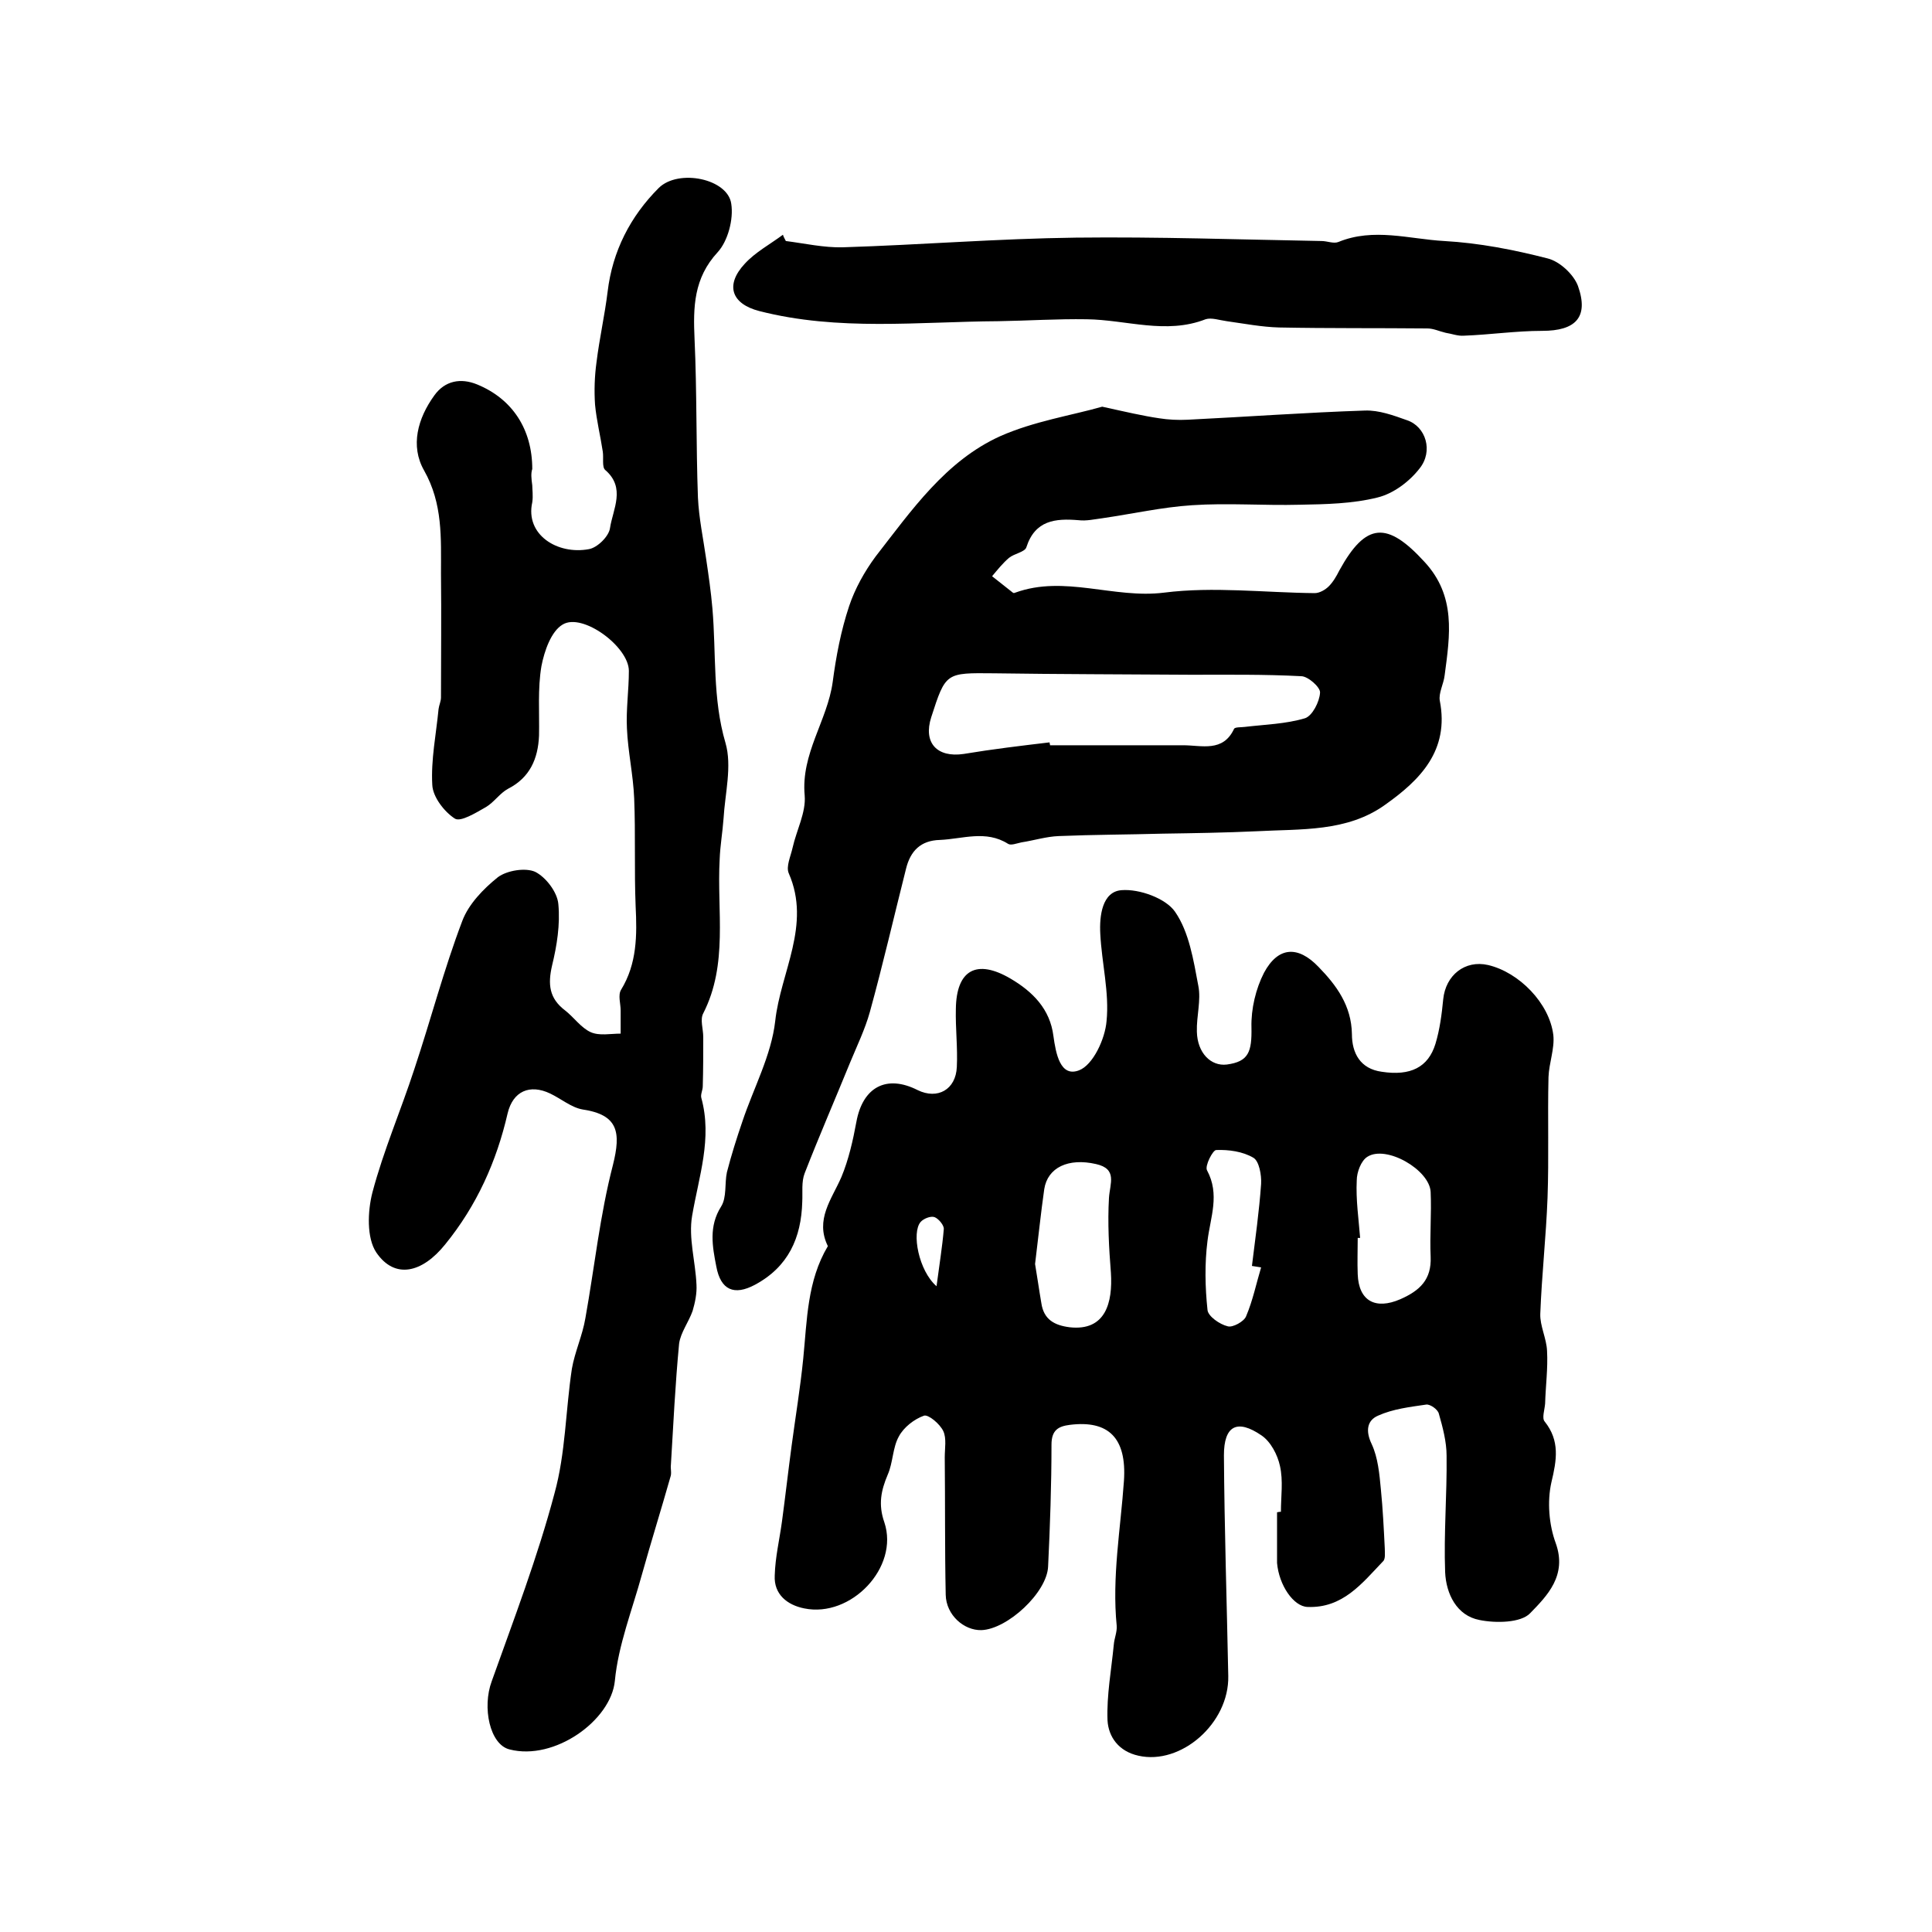
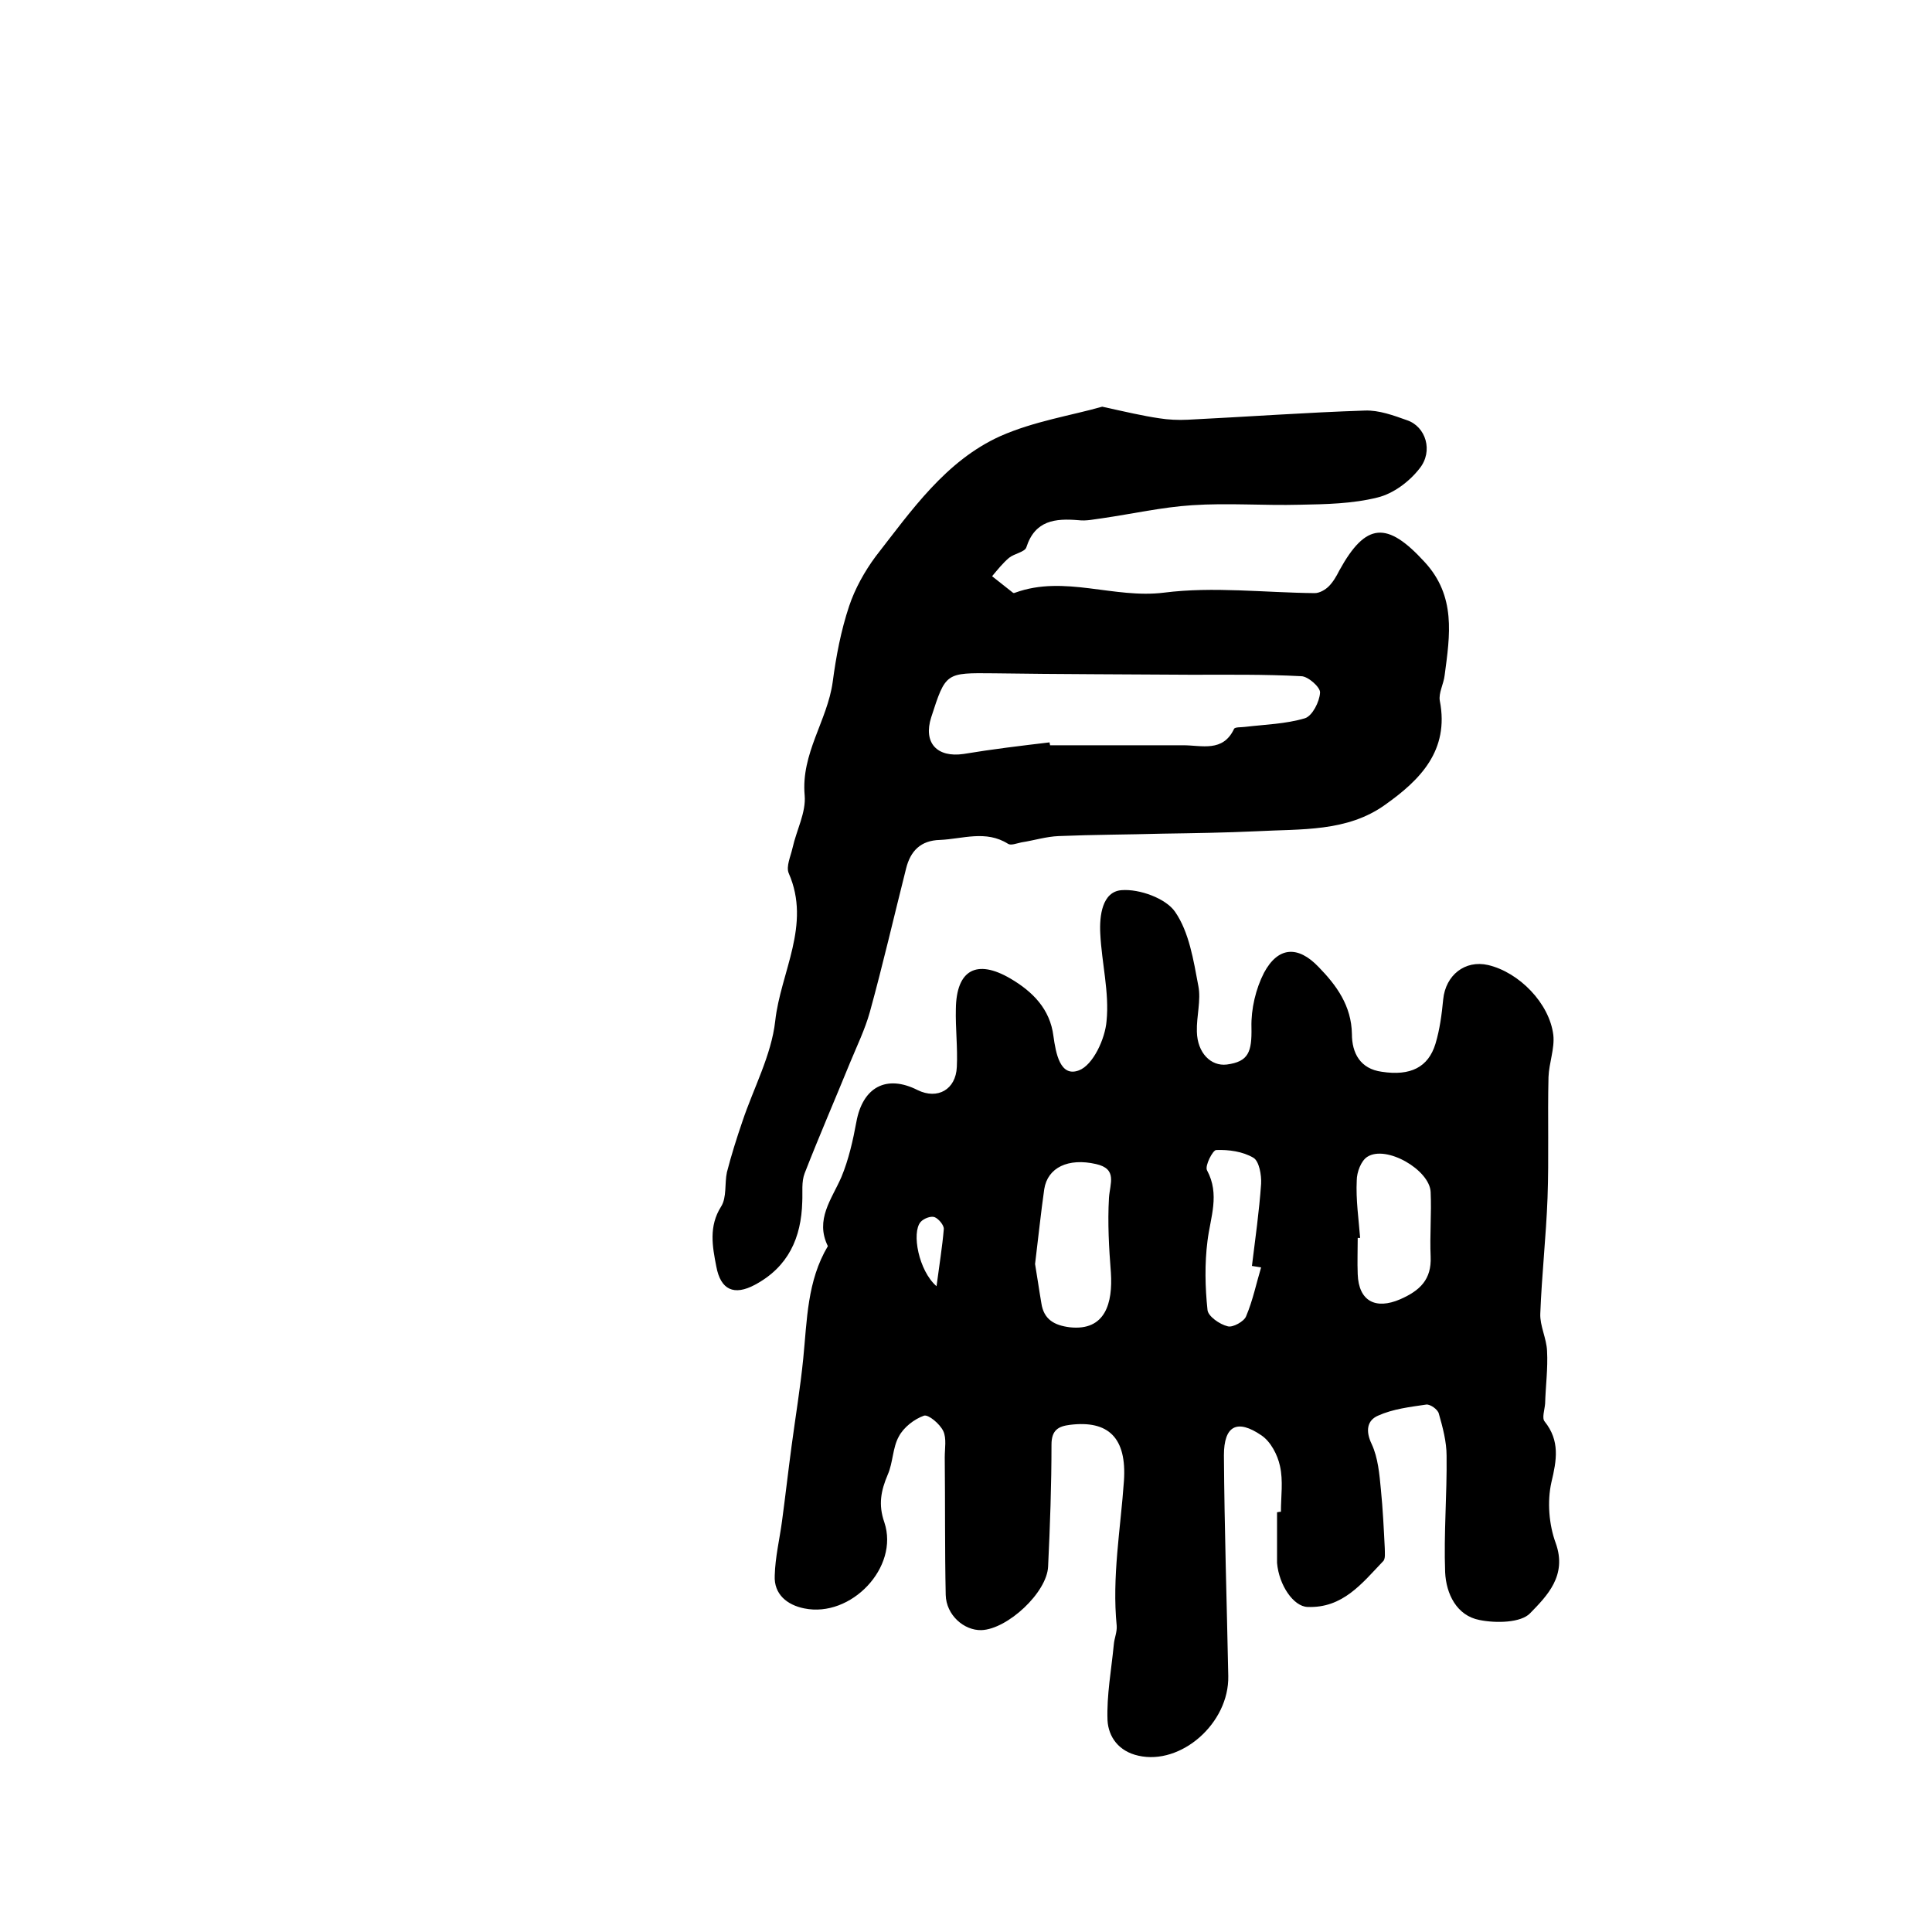
<svg xmlns="http://www.w3.org/2000/svg" version="1.1" id="图层_1" x="0px" y="0px" viewBox="0 0 400 400" style="enable-background:new 0 0 400 400;" xml:space="preserve">
  <style type="text/css">
	.st0{fill:#FFFFFF;}
</style>
  <g>
    <path d="M265.2,313c0-3.2,0.5-6.4-0.2-9.5c-0.5-2.3-1.9-5-3.8-6.3c-5.1-3.5-7.8-2-7.8,4.1c0.1,15.2,0.6,30.5,0.9,45.7   c0.2,9.8-9.8,18.5-18.6,16.5c-4.1-0.9-6.2-3.9-6.4-7.3c-0.2-5.2,0.8-10.5,1.3-15.7c0.1-1.3,0.7-2.6,0.6-3.9c-1-10.1,0.8-20,1.5-30   c0.6-8.9-3.2-12.6-11.2-11.6c-2.4,0.3-3.8,1.1-3.8,4.1c0,8.4-0.3,16.8-0.7,25.2c-0.2,5.4-8.4,13-13.8,13.2   c-3.6,0.1-7.3-3.1-7.4-7.3c-0.2-9.5-0.1-19-0.2-28.5c0-1.8,0.4-3.9-0.3-5.4c-0.7-1.5-3.1-3.5-4-3.2c-2,0.7-4.2,2.4-5.2,4.3   c-1.3,2.3-1.2,5.4-2.3,7.9c-1.4,3.3-2,6.2-0.7,9.9c3.1,9.3-6.9,19.8-16.6,17.8c-3.5-0.7-6.3-2.9-6.1-6.8c0.1-3.8,1-7.5,1.5-11.2   c0.7-5.2,1.3-10.5,2-15.7c0.8-6,1.8-12,2.4-18c0.8-8,0.8-16.1,5.1-23.3c-2.7-5.5,0.8-9.7,2.8-14.3c1.5-3.6,2.4-7.6,3.1-11.4   c1.3-7.2,6.2-9.9,12.7-6.6c4.1,2,7.9-0.1,8.1-4.8c0.2-4-0.3-8-0.2-12c0.1-8.1,4.3-10.4,11.3-6.3c4.6,2.7,8.2,6.3,8.9,11.9   c0.5,3.6,1.4,8.6,5.3,7.1c2.9-1.1,5.4-6.5,5.7-10.2c0.6-5.9-1-12-1.3-18.1c-0.2-3.7,0.4-8.7,4.4-9c3.7-0.3,9.2,1.7,11.1,4.5   c2.9,4.2,3.8,10,4.8,15.3c0.6,3-0.4,6.3-0.3,9.5c0.1,4.4,2.9,7.2,6.2,6.8c4.5-0.6,5.2-2.6,5.1-7.7c-0.1-3.8,0.9-8,2.6-11.3   c2.9-5.4,7-5.7,11.3-1.2c3.7,3.8,6.8,8,6.9,13.9c0,3.9,1.7,7.2,6.2,7.8c5.9,0.9,9.6-0.9,11.1-5.8c0.9-3,1.3-6.1,1.6-9.2   c0.5-5,4.5-8.2,9.3-7.1c6.4,1.5,12.7,7.9,13.5,14.5c0.3,2.8-0.9,5.8-1,8.7c-0.2,8.3,0.1,16.7-0.2,25c-0.3,8-1.2,16-1.5,24   c-0.1,2.5,1.3,5.1,1.4,7.7c0.2,3.6-0.3,7.3-0.4,10.9c-0.1,1.3-0.7,3-0.1,3.7c3.2,4,2.5,8,1.4,12.6c-0.9,4-0.5,8.8,0.9,12.6   c2.4,6.7-1.8,10.9-5.3,14.5c-1.9,2-7.1,2.1-10.5,1.4c-4.7-0.9-6.9-5.4-7.1-9.9c-0.3-8,0.4-16.1,0.3-24.1c0-2.9-0.8-5.9-1.6-8.7   c-0.2-0.9-1.8-2-2.6-1.9c-3.4,0.5-6.9,0.9-10,2.3c-2.3,1-2.6,3.2-1.3,5.9c1.3,2.8,1.6,6.2,1.9,9.4c0.4,4,0.6,8.1,0.8,12.1   c0,1,0.2,2.3-0.4,2.8c-4.3,4.5-8.3,9.7-15.6,9.4c-2.9-0.1-5.9-4.5-6.3-9.1c0-0.3,0-0.7,0-1c0-3.2,0-6.3,0-9.5   C264.9,313,265,313,265.2,313z M214.3,261.7c0.4,2.3,0.8,5.2,1.3,8.1c0.5,3.4,2.7,4.6,5.9,5c7.4,0.8,8.9-5.1,8.5-11.3   c-0.4-5.1-0.7-10.3-0.4-15.5c0.2-3,1.8-6-2.7-7c-5.7-1.3-10,0.7-10.7,5.2C215.5,251.1,215,256,214.3,261.7z M281.6,256.3   c-0.2,0-0.4,0-0.5,0c0,2.5-0.1,5,0,7.5c0.2,5.6,3.7,7.4,8.8,5.2c4.1-1.8,6.5-4.1,6.3-8.8c-0.2-4.5,0.2-8.9,0-13.4   c-0.2-4.6-9.2-9.8-13.1-7.3c-1.3,0.8-2.2,3.2-2.2,4.9C280.7,248.4,281.3,252.4,281.6,256.3z M261.1,262.4c-0.6-0.1-1.2-0.2-1.9-0.3   c0.7-5.7,1.5-11.3,1.9-17c0.1-1.8-0.4-4.7-1.6-5.4c-2.2-1.3-5.1-1.7-7.7-1.6c-0.7,0-2.4,3.3-1.9,4.2c2.7,5,0.7,9.7,0.1,14.6   c-0.6,4.7-0.5,9.6,0,14.3c0.1,1.3,2.5,3,4.2,3.4c1,0.3,3.4-1,3.8-2.1C259.4,269.2,260.1,265.7,261.1,262.4z M193.9,266.3   c0.6-4.6,1.2-8.2,1.5-11.8c0.1-0.8-1.1-2.2-1.9-2.5c-0.8-0.3-2.3,0.3-2.9,1C188.7,255.2,190.2,263.1,193.9,266.3z" />
-     <path d="M110.2,100.5c0,0.8,0.2,2.2,0,3.5c-1.5,6.7,5.2,10.9,11.7,9.7c1.8-0.3,4.2-2.7,4.4-4.4c0.6-3.9,3.3-8.3-1-12   c-0.7-0.6-0.3-2.5-0.5-3.8c-0.5-3.3-1.3-6.5-1.6-9.7c-0.2-2.9-0.1-5.9,0.3-8.8c0.6-4.9,1.7-9.7,2.3-14.6c1-8.4,4.7-15.6,10.6-21.5   c4.1-4,14.3-1.9,15,3.3c0.5,3.2-0.7,7.7-2.8,10c-5,5.4-5.1,11.4-4.8,18c0.5,10.9,0.3,21.9,0.7,32.8c0.2,4.3,1.1,8.5,1.7,12.7   c0.5,3.4,1,6.8,1.3,10.3c0.8,9.3,0,18.6,2.7,27.8c1.4,4.8-0.1,10.5-0.4,15.7c-0.2,2.8-0.7,5.6-0.8,8.4c-0.6,10.7,1.8,21.7-3.4,31.9   c-0.7,1.3,0,3.2,0,4.9c0,3.4,0,6.8-0.1,10.2c0,0.8-0.5,1.7-0.3,2.4c2.3,8.4-0.5,16.2-1.9,24.4c-0.8,4.6,0.7,9.5,0.9,14.3   c0.1,1.8-0.3,3.7-0.8,5.4c-0.8,2.3-2.5,4.5-2.8,6.8c-0.8,8.4-1.2,16.8-1.7,25.1c-0.1,0.8,0.2,1.7-0.1,2.5c-1.9,6.7-4,13.4-5.9,20.2   c-2,7.3-4.9,14.6-5.6,22c-0.8,8.2-12.5,16.6-21.8,14.2c-4.1-1-5.7-8.7-3.7-14.1c4.6-12.9,9.5-25.7,13-38.9   c2.3-8.3,2.3-17.2,3.6-25.8c0.6-3.5,2.2-6.9,2.8-10.5c1.9-10.6,3-21.3,5.7-31.7c1.7-6.8,1.1-10.4-6.3-11.5   c-2.3-0.4-4.4-2.2-6.7-3.3c-4.2-2-7.7-0.5-8.8,4.1c-2.3,10-6.4,19.1-12.9,27.1c-4.8,6-10.5,7.3-14.3,1.7c-2-3-1.8-8.5-0.8-12.4   c2.3-8.7,5.9-17,8.7-25.6c3.4-10.2,6.1-20.6,9.9-30.6c1.3-3.5,4.4-6.7,7.4-9.1c1.9-1.4,5.7-2,7.7-1.1c2.2,1.1,4.6,4.2,4.8,6.7   c0.4,4.2-0.3,8.6-1.3,12.7c-0.9,3.9-0.6,6.8,2.7,9.3c1.8,1.4,3.3,3.6,5.3,4.5c1.8,0.8,4.1,0.3,6.2,0.3c0-1.6,0-3.2,0-4.8   c0-1.4-0.6-3.2,0.1-4.3c3.3-5.4,3.3-11.3,3-17.3c-0.3-7.4,0-14.9-0.3-22.3c-0.2-4.9-1.3-9.7-1.5-14.5c-0.2-3.9,0.4-7.9,0.4-11.9   c0-5-9.6-12.1-13.7-9.6c-2.4,1.4-3.8,5.5-4.4,8.6c-0.8,4.7-0.4,9.6-0.5,14.4c-0.2,4.8-1.9,8.7-6.4,11c-1.7,0.9-2.9,2.8-4.6,3.8   c-2.1,1.2-5.2,3.1-6.4,2.4c-2.2-1.4-4.6-4.5-4.7-7c-0.3-5.2,0.8-10.5,1.3-15.7c0.1-0.8,0.5-1.6,0.5-2.4c0-8.6,0.1-17.1,0-25.7   c0-7.3,0.4-14.4-3.5-21.3c-2.9-5.1-1.3-10.8,2.1-15.5c2.2-3.1,5.5-3.7,8.9-2.3c7.3,3,11.4,9.3,11.4,17.5   C109.9,98,110,99,110.2,100.5z" />
    <path d="M228.2,84.2c5,1.1,8.4,1.9,11.8,2.4c1.9,0.3,3.9,0.4,5.9,0.3c12.2-0.6,24.5-1.5,36.7-1.9c2.9-0.1,5.9,1,8.7,2   c3.9,1.3,5.5,6.4,2.6,10c-2.1,2.7-5.4,5.2-8.7,6c-5.2,1.3-10.7,1.4-16.1,1.5c-7.4,0.2-14.9-0.4-22.3,0.1   c-6.2,0.4-12.4,1.8-18.6,2.7c-1.6,0.2-3.3,0.6-4.9,0.4c-4.8-0.4-9,0-10.8,5.6c-0.3,1-2.5,1.3-3.6,2.2c-1.3,1.1-2.4,2.5-3.5,3.8   c1.4,1.1,2.9,2.3,4.3,3.4c0.1,0.1,0.3,0.1,0.5,0c10.2-3.7,20.4,1.3,30.8,0c10.2-1.3,20.8,0,31.2,0.1c1,0,2.2-0.7,2.9-1.4   c0.9-0.9,1.6-2.1,2.2-3.3c5.5-10,9.9-10.2,17.6-1.8c6.6,7.1,5.3,15.2,4.2,23.5c-0.2,1.8-1.3,3.7-1,5.3c2,10.3-4.1,16.4-11.3,21.5   c-7.9,5.7-17.5,5-26.6,5.5c-6.5,0.3-13,0.4-19.5,0.5c-7.2,0.2-14.3,0.2-21.5,0.5c-2.6,0.1-5.1,0.9-7.7,1.3c-1,0.2-2.2,0.7-2.8,0.3   c-4.6-2.9-9.4-1-14.1-0.8c-4,0.1-6.1,2.3-7,5.9c-2.5,9.9-4.8,19.9-7.5,29.7c-1,3.6-2.7,7.1-4.1,10.5c-3.1,7.6-6.4,15.2-9.4,22.9   c-0.7,1.8-0.4,3.9-0.5,5.9c-0.2,7.5-2.9,13.5-9.8,17.2c-4.3,2.3-7.1,1.1-8-3.8c-0.8-4.1-1.6-8.3,1-12.4c1.2-1.9,0.7-4.8,1.2-7.1   c0.9-3.5,2-7,3.2-10.5c2.3-6.9,6-13.7,6.8-20.8c1.1-10.1,7.5-19.9,2.8-30.6c-0.6-1.4,0.4-3.5,0.8-5.3c0.8-3.6,2.8-7.3,2.5-10.8   c-0.8-8.7,4.7-15.5,5.8-23.5c0.7-5.3,1.7-10.6,3.4-15.7c1.2-3.6,3.2-7.2,5.5-10.3c7.4-9.5,14.5-19.8,25.8-24.9   C214.1,87.2,221.9,86,228.2,84.2z M217.3,153.7c0,0.2,0.1,0.4,0.1,0.6c9.2,0,18.4,0,27.6,0c3.8,0,8.2,1.5,10.5-3.4   c0.2-0.4,1.5-0.3,2.2-0.4c4.2-0.5,8.5-0.6,12.5-1.8c1.5-0.5,3-3.4,3.1-5.3c0.1-1.1-2.5-3.4-3.9-3.4c-7.6-0.4-15.2-0.3-22.8-0.3   c-13.6-0.1-27.2-0.1-40.8-0.3c-10-0.1-10-0.2-13,9.1c-1.7,5.3,1.2,8.4,6.7,7.6C205.5,155.1,211.4,154.4,217.3,153.7z" />
-     <path d="M162.7,49.9c3.9,0.5,7.9,1.4,11.8,1.3c16.1-0.5,32.1-1.8,48.2-2c17-0.2,33.9,0.4,50.9,0.7c1.2,0,2.5,0.6,3.5,0.2   c7.3-3,14.7-0.6,21.9-0.2c7.2,0.4,14.4,1.8,21.4,3.6c2.5,0.6,5.4,3.3,6.3,5.7c2.3,6.5-0.5,9.3-7.4,9.3c-5.4,0-10.8,0.8-16.2,1   c-1.3,0.1-2.5-0.4-3.8-0.6c-1.3-0.3-2.5-0.9-3.8-0.9c-10.2-0.1-20.5,0-30.7-0.2c-3.6-0.1-7.2-0.8-10.8-1.3   c-1.5-0.2-3.2-0.8-4.4-0.4c-8.2,3.2-16.4,0.1-24.6,0c-6.1-0.1-12.2,0.3-18.3,0.4c-16.5,0.1-33.1,2.1-49.5-2.1   c-5.8-1.5-7.1-5.4-3-9.8c2.2-2.4,5.2-4,7.9-6C162.2,49,162.5,49.5,162.7,49.9z" />
  </g>
</svg>